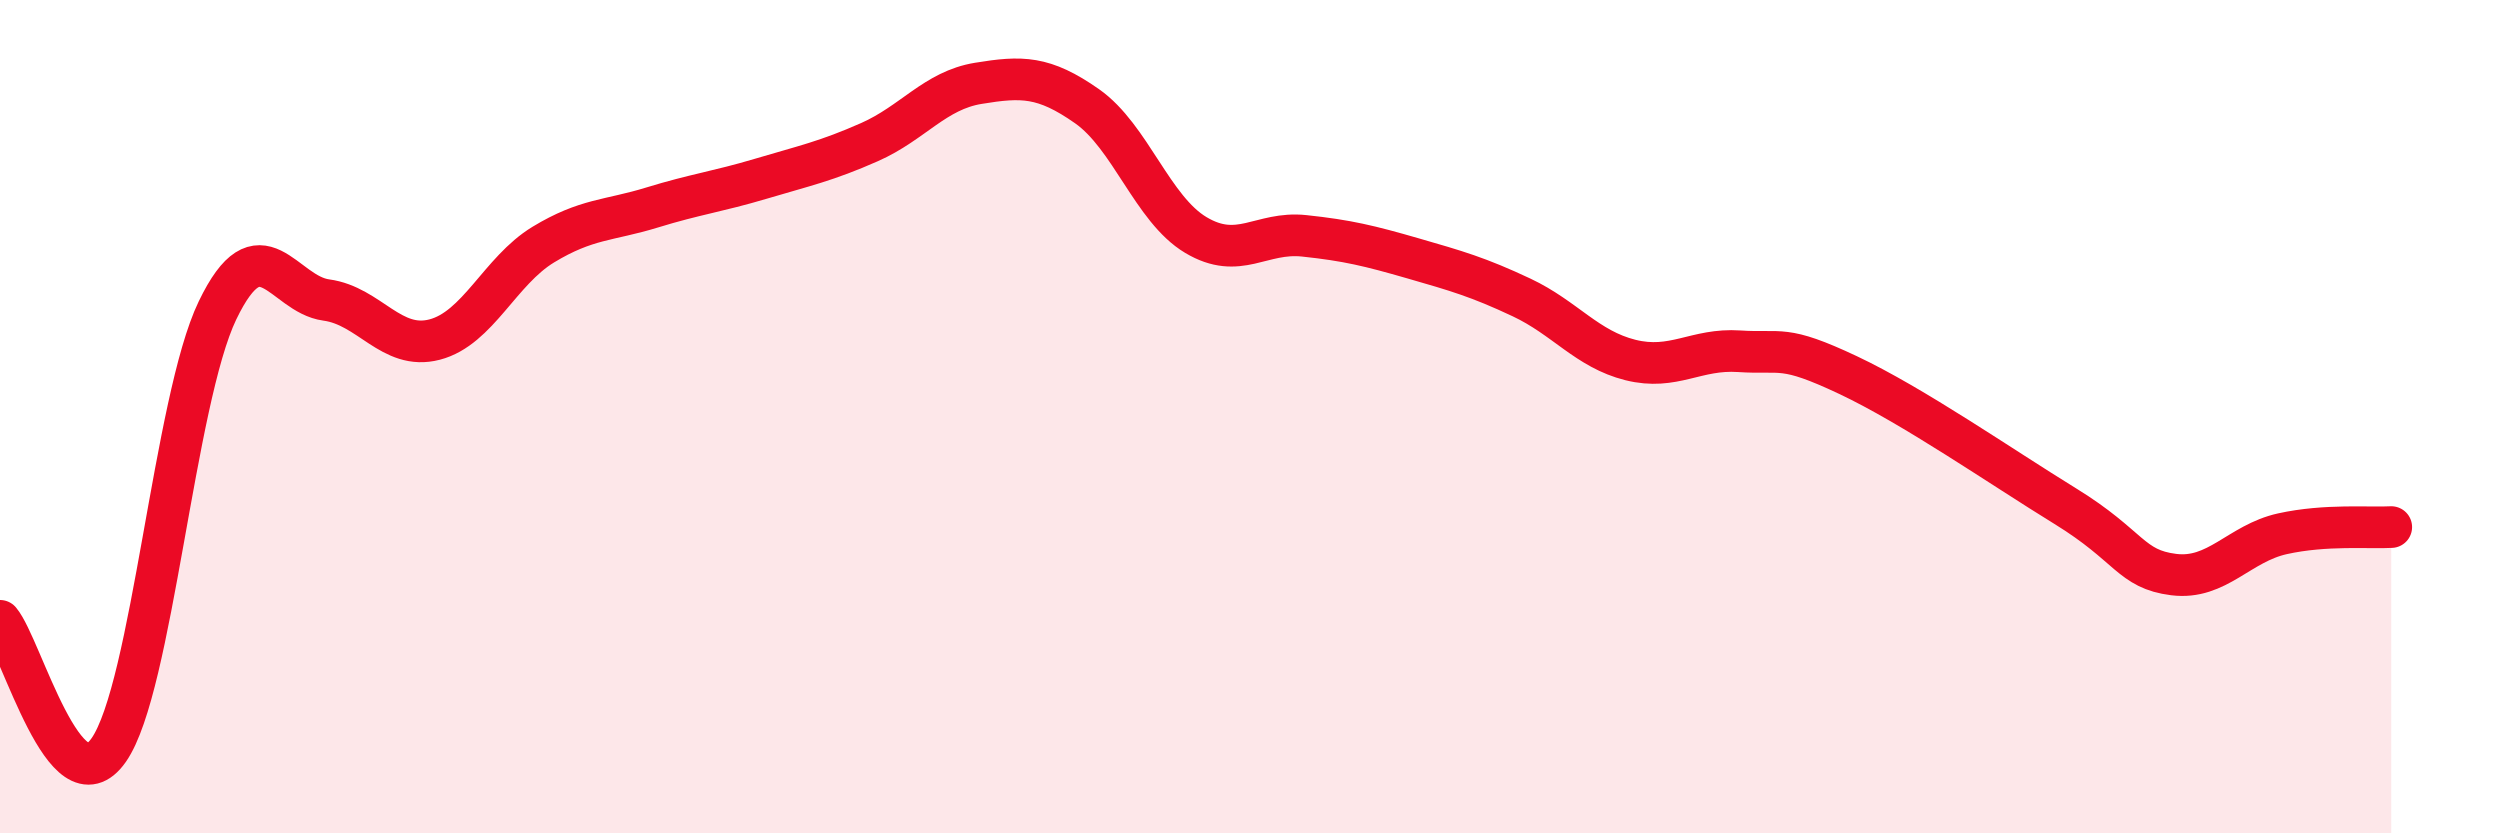
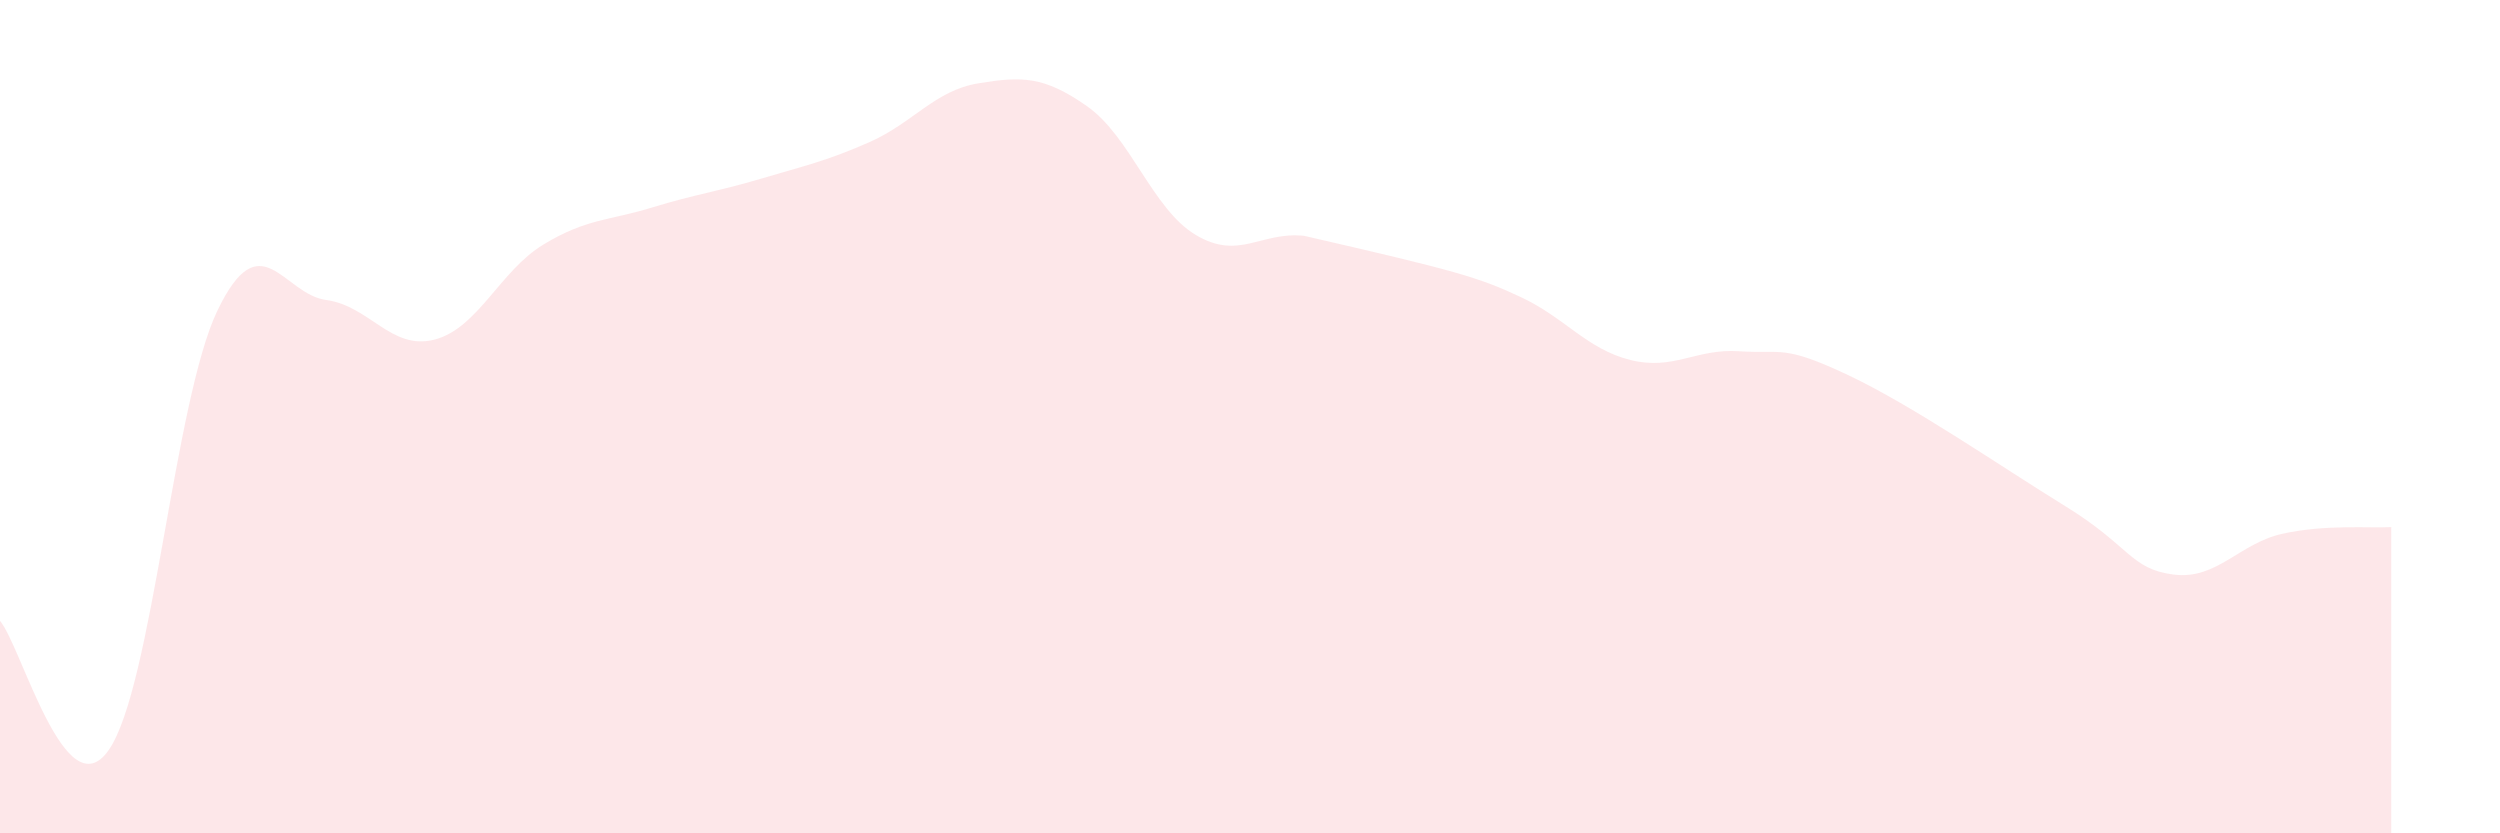
<svg xmlns="http://www.w3.org/2000/svg" width="60" height="20" viewBox="0 0 60 20">
-   <path d="M 0,14.9 C 0.52,15.52 1.57,19.49 2.61,18 C 3.65,16.51 4.18,9.61 5.22,7.45 C 6.26,5.29 6.79,7.06 7.83,7.2 C 8.87,7.34 9.39,8.42 10.43,8.15 C 11.47,7.88 12,6.5 13.04,5.87 C 14.08,5.24 14.61,5.3 15.65,4.98 C 16.69,4.66 17.22,4.6 18.26,4.29 C 19.3,3.98 19.83,3.87 20.87,3.41 C 21.91,2.95 22.44,2.17 23.48,2 C 24.52,1.83 25.05,1.82 26.09,2.55 C 27.13,3.28 27.66,5.02 28.7,5.64 C 29.74,6.26 30.26,5.55 31.3,5.66 C 32.34,5.77 32.87,5.9 33.91,6.2 C 34.95,6.5 35.48,6.65 36.52,7.14 C 37.56,7.63 38.09,8.38 39.13,8.64 C 40.17,8.9 40.7,8.36 41.74,8.43 C 42.78,8.5 42.78,8.26 44.35,9 C 45.92,9.74 48.01,11.19 49.57,12.15 C 51.13,13.11 51.13,13.66 52.17,13.79 C 53.21,13.92 53.74,13.04 54.78,12.81 C 55.82,12.58 56.87,12.68 57.39,12.65L57.39 20L0 20Z" fill="#EB0A25" opacity="0.1" stroke-linecap="round" stroke-linejoin="round" />
-   <path d="M 0,14.9 C 0.52,15.52 1.57,19.49 2.61,18 C 3.65,16.51 4.18,9.61 5.22,7.45 C 6.26,5.29 6.79,7.06 7.83,7.2 C 8.87,7.34 9.39,8.42 10.43,8.15 C 11.47,7.88 12,6.5 13.04,5.87 C 14.08,5.24 14.61,5.3 15.65,4.98 C 16.69,4.66 17.22,4.6 18.26,4.29 C 19.3,3.98 19.83,3.87 20.87,3.41 C 21.91,2.95 22.44,2.17 23.48,2 C 24.52,1.83 25.05,1.82 26.09,2.55 C 27.13,3.28 27.66,5.02 28.7,5.64 C 29.74,6.26 30.26,5.55 31.3,5.66 C 32.34,5.77 32.87,5.9 33.91,6.2 C 34.95,6.5 35.48,6.65 36.52,7.14 C 37.56,7.63 38.09,8.38 39.13,8.64 C 40.17,8.9 40.7,8.36 41.74,8.43 C 42.78,8.5 42.78,8.26 44.35,9 C 45.92,9.74 48.01,11.19 49.57,12.15 C 51.13,13.11 51.13,13.66 52.17,13.79 C 53.21,13.92 53.74,13.04 54.78,12.81 C 55.82,12.58 56.87,12.68 57.39,12.65" stroke="#EB0A25" stroke-width="1" fill="none" stroke-linecap="round" stroke-linejoin="round" />
+   <path d="M 0,14.9 C 0.52,15.52 1.57,19.49 2.61,18 C 3.65,16.51 4.18,9.61 5.22,7.45 C 6.26,5.29 6.79,7.06 7.83,7.2 C 8.87,7.34 9.39,8.42 10.43,8.15 C 11.47,7.88 12,6.5 13.04,5.87 C 14.08,5.24 14.61,5.3 15.65,4.98 C 16.69,4.66 17.22,4.6 18.26,4.29 C 19.3,3.98 19.83,3.87 20.87,3.41 C 21.91,2.95 22.44,2.17 23.48,2 C 24.52,1.83 25.05,1.82 26.09,2.55 C 27.13,3.28 27.66,5.02 28.7,5.64 C 29.74,6.26 30.26,5.55 31.3,5.66 C 34.95,6.5 35.48,6.65 36.52,7.14 C 37.56,7.63 38.09,8.38 39.13,8.64 C 40.17,8.9 40.7,8.36 41.74,8.43 C 42.78,8.5 42.78,8.26 44.35,9 C 45.92,9.74 48.01,11.19 49.57,12.15 C 51.13,13.11 51.13,13.66 52.17,13.79 C 53.21,13.92 53.74,13.04 54.78,12.81 C 55.82,12.58 56.87,12.68 57.39,12.65L57.39 20L0 20Z" fill="#EB0A25" opacity="0.1" stroke-linecap="round" stroke-linejoin="round" />
</svg>